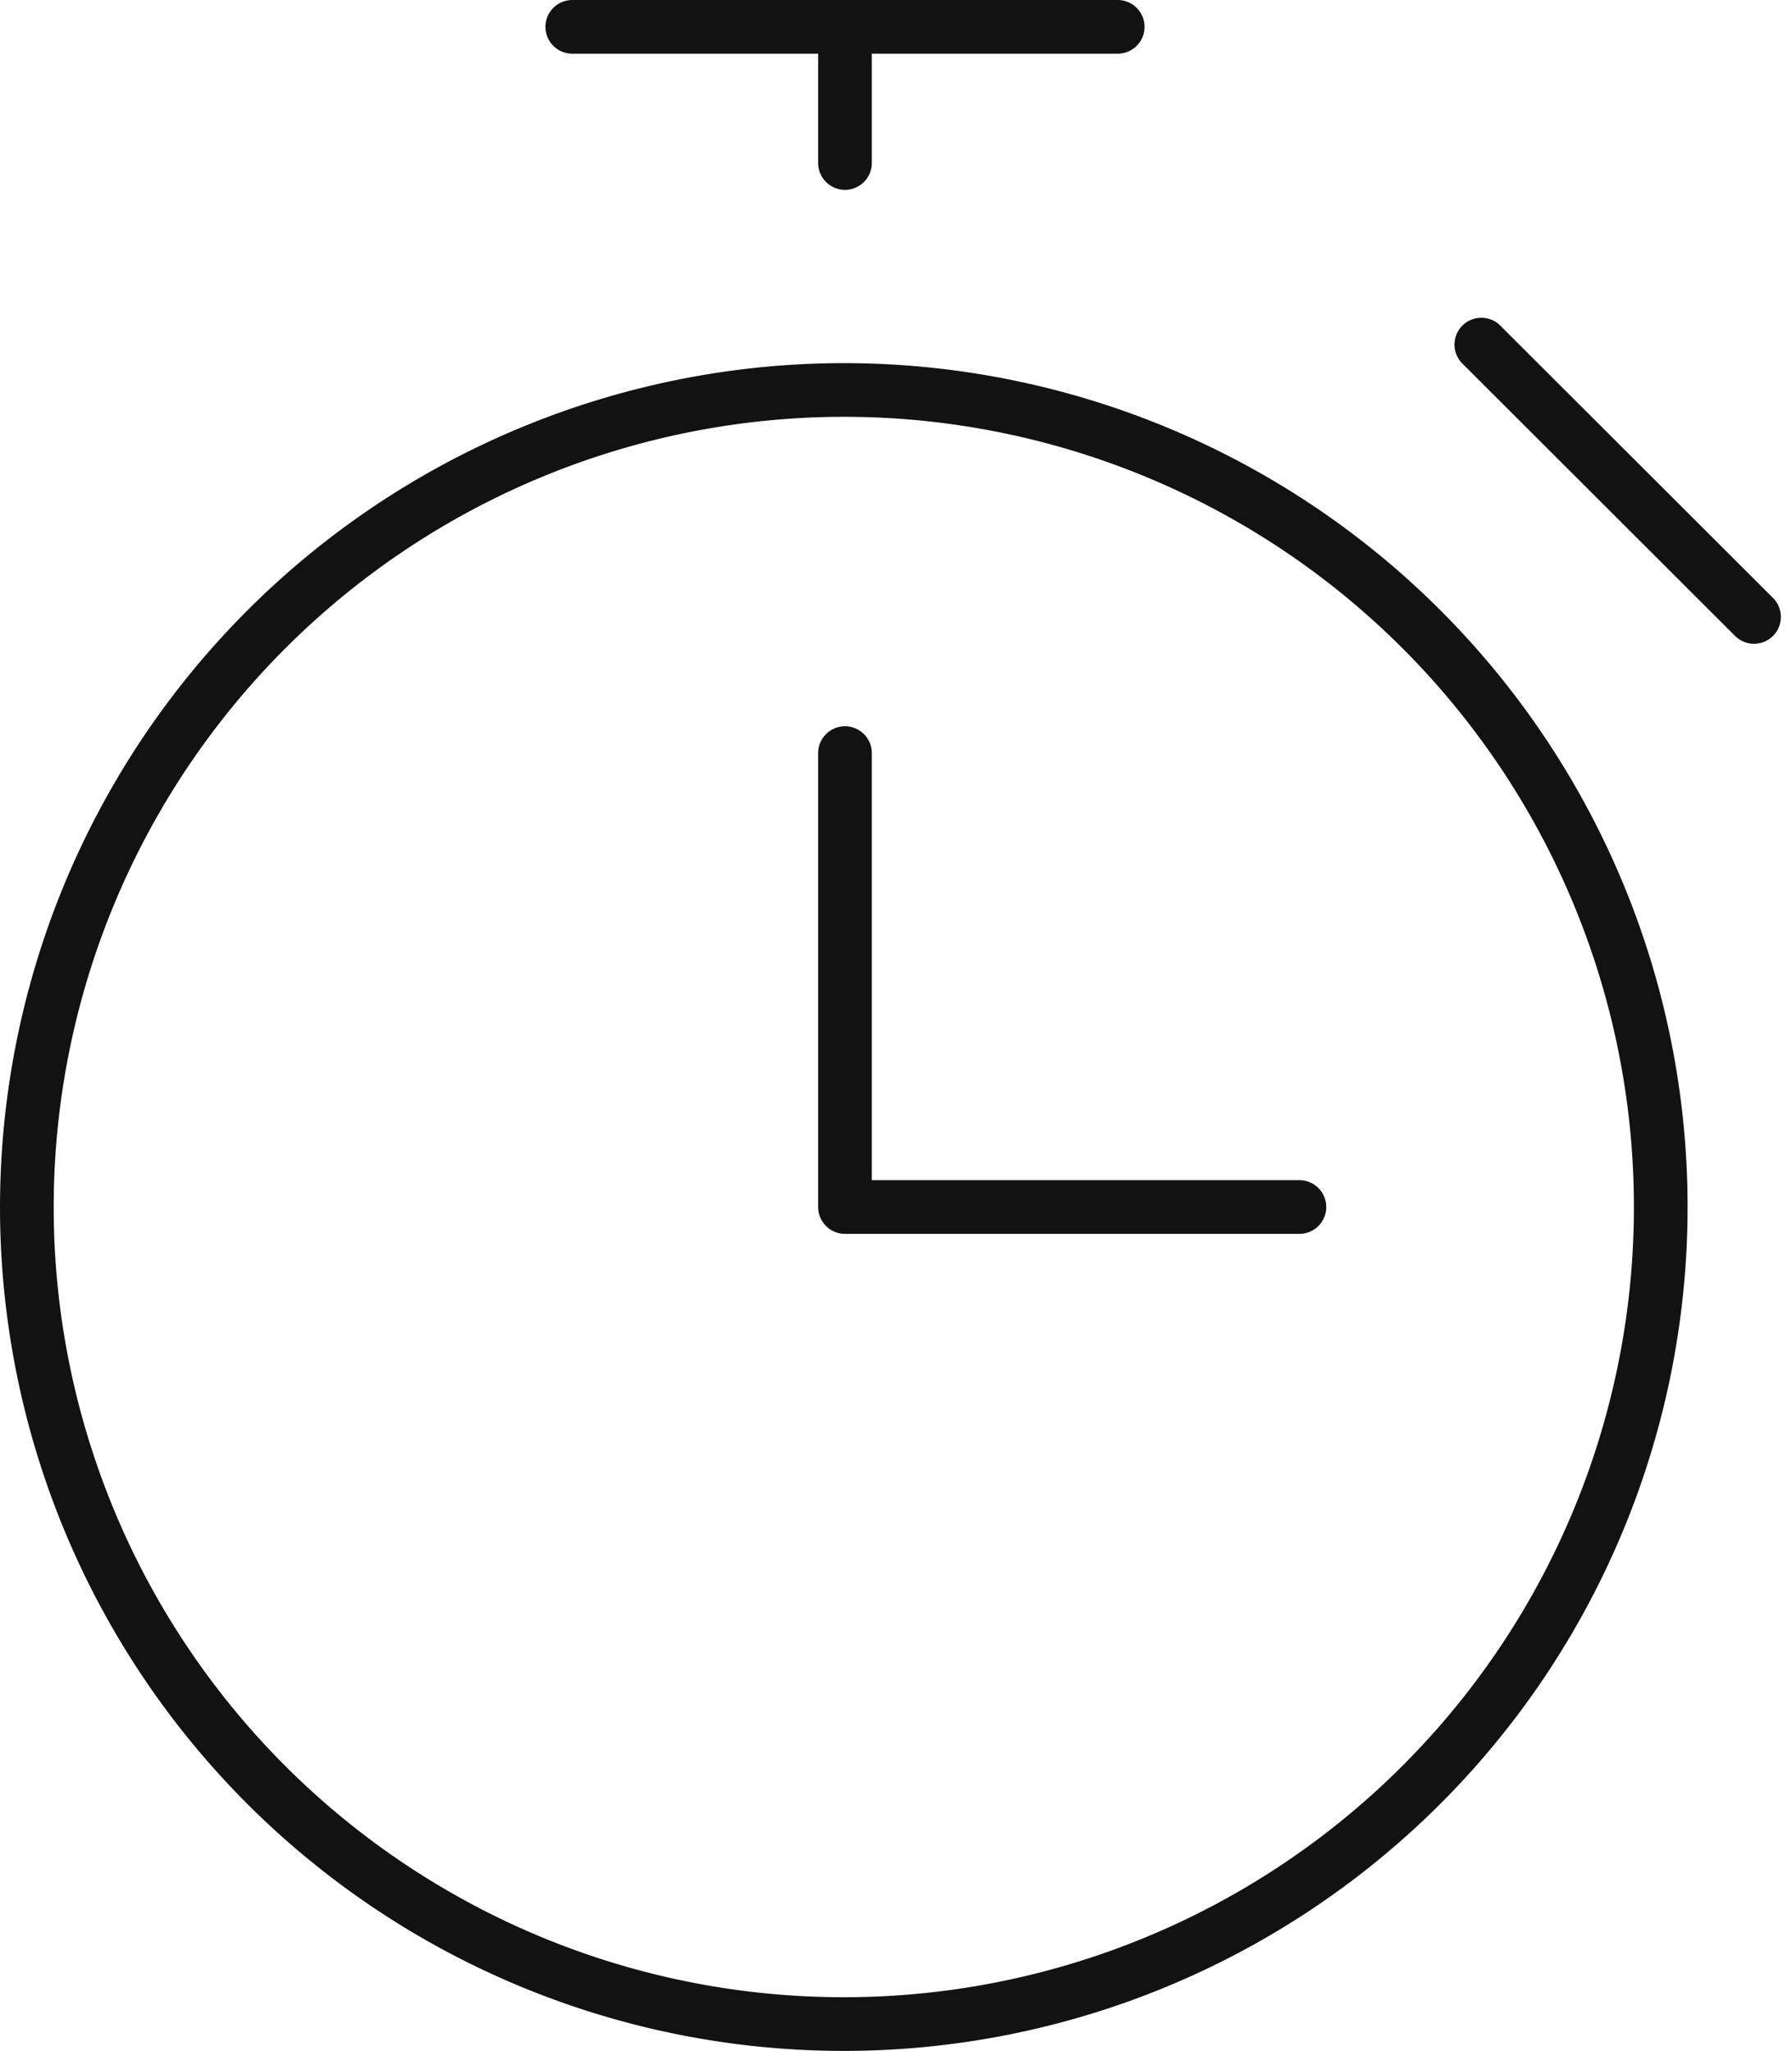
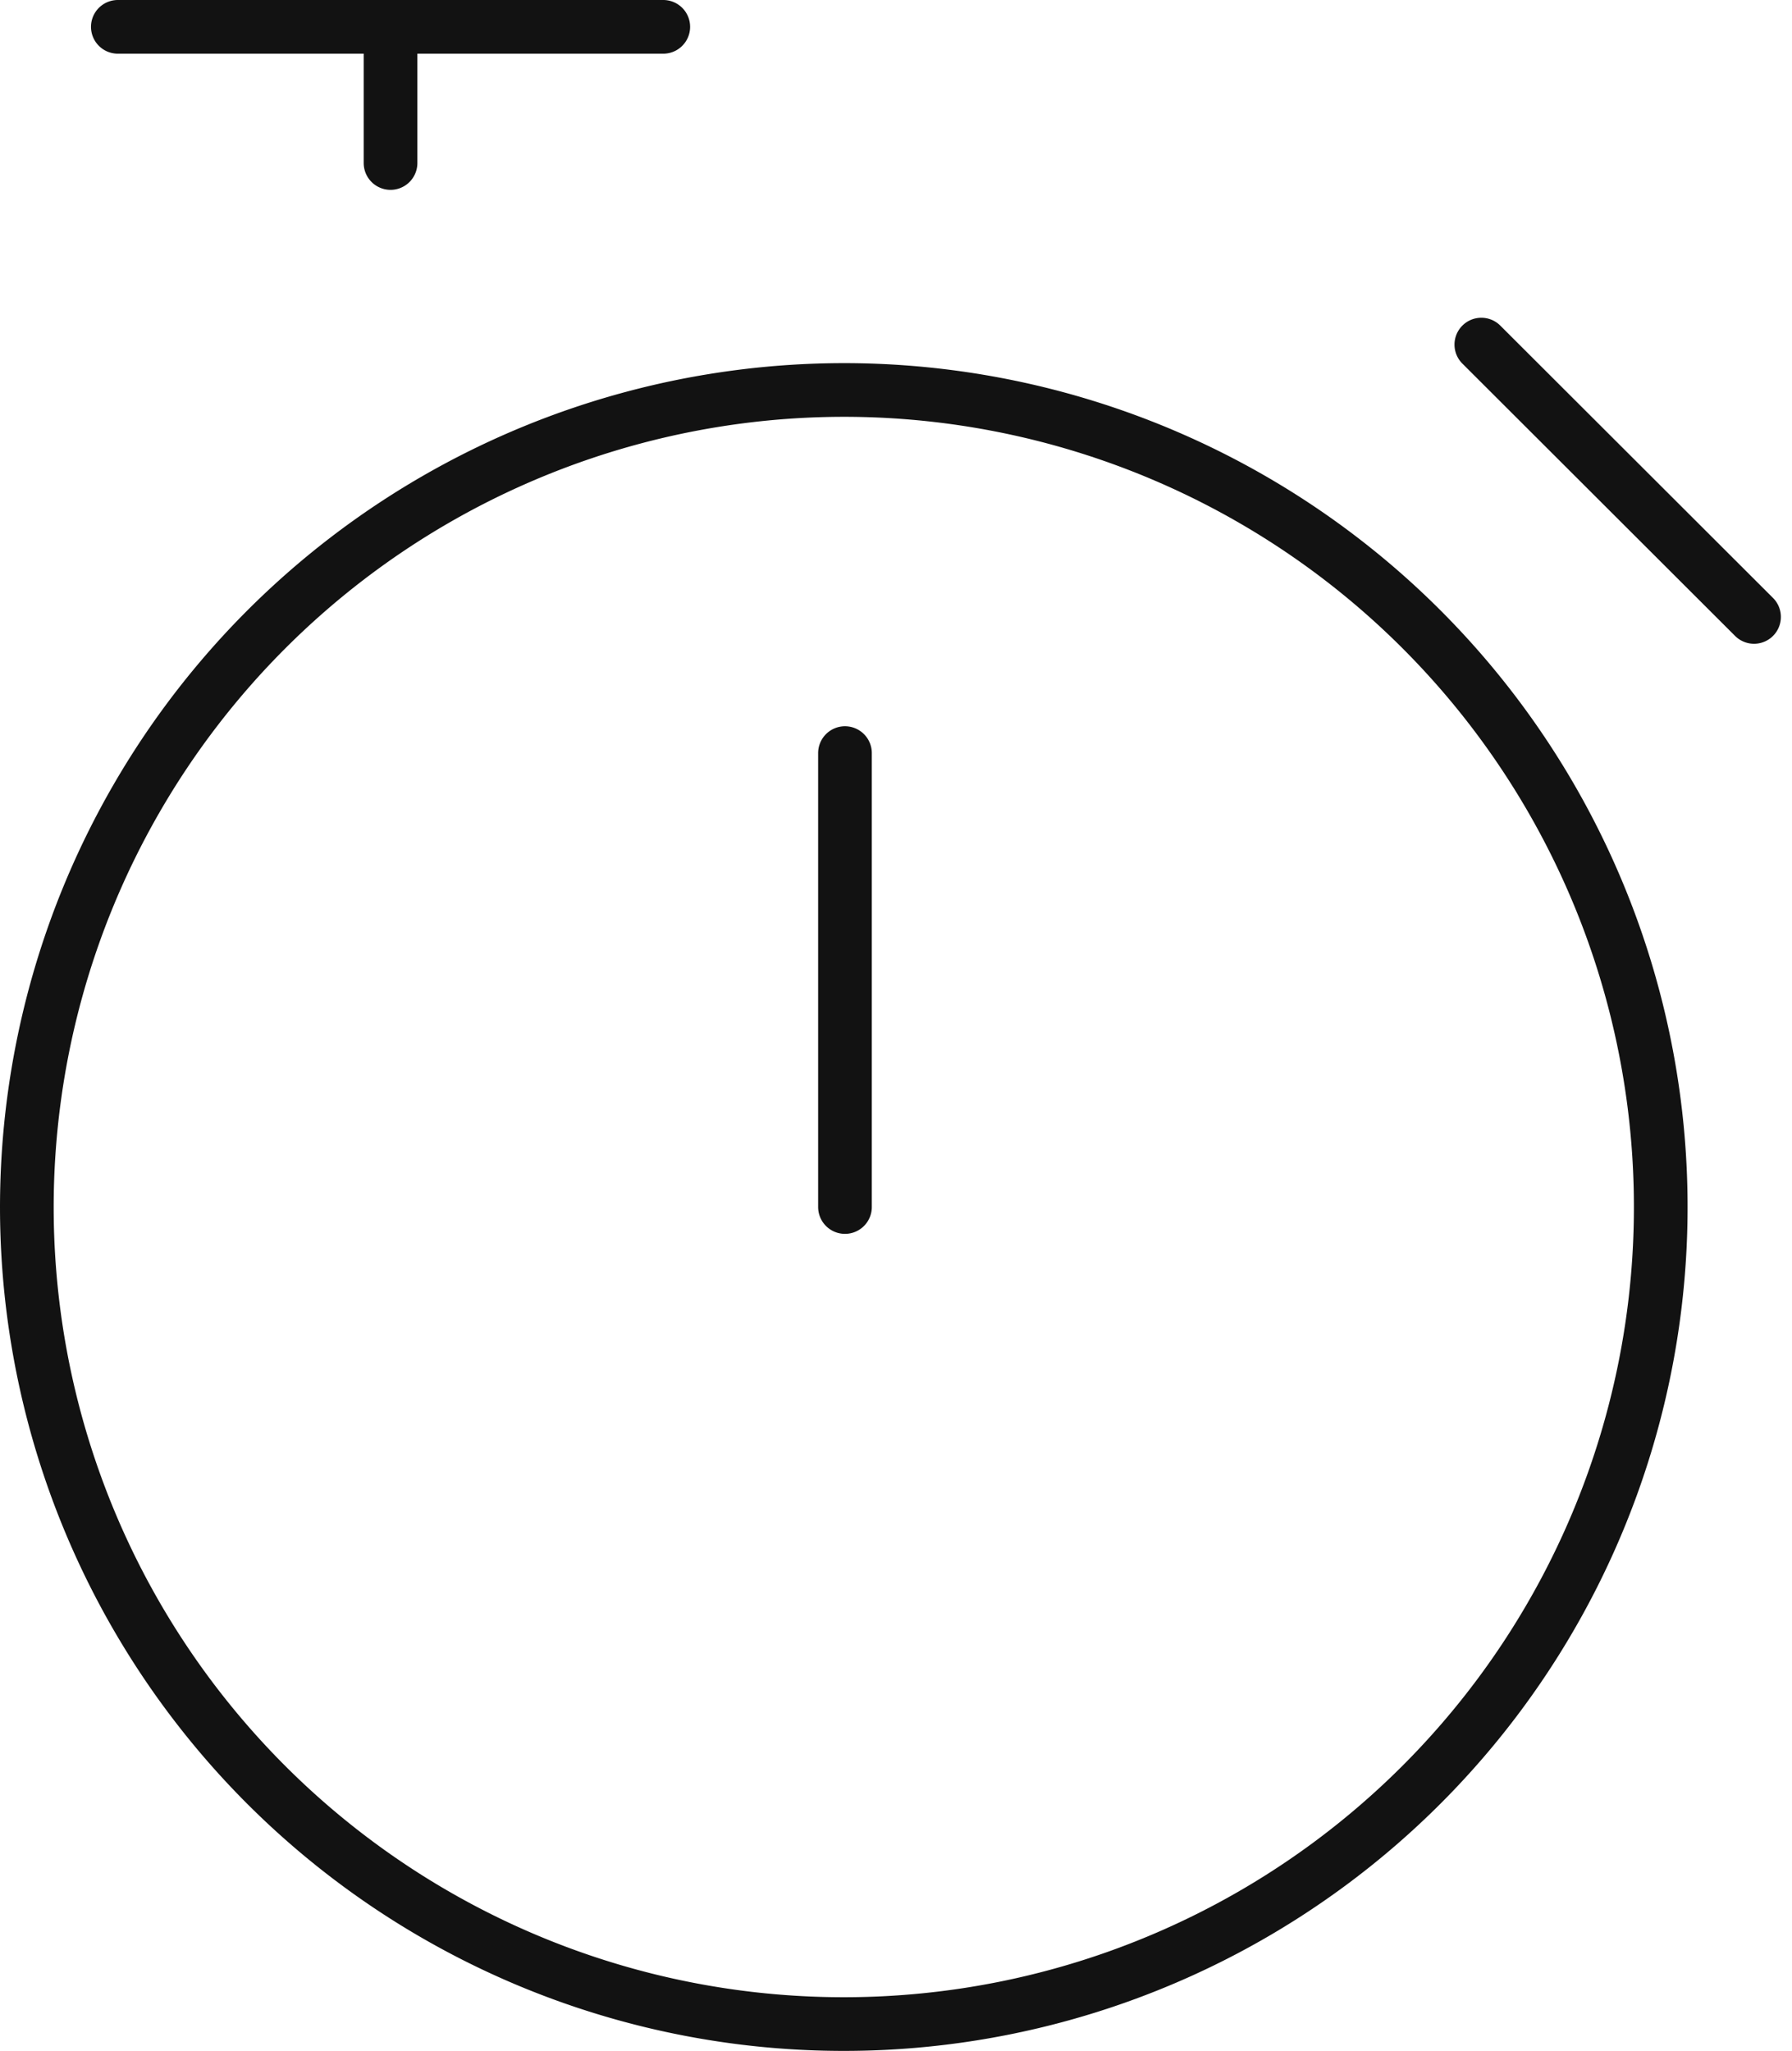
<svg xmlns="http://www.w3.org/2000/svg" width="50.08" height="57.309" viewBox="0 0 50.08 57.309">
  <defs>
    <style>

      .cls-1 {

        fill: none;

        stroke: #121212;

        stroke-linecap: round;

        stroke-linejoin: round;

        stroke-width: 1.5px;

      }

    </style>
  </defs>
-   <path id="Tracé_18" data-name="Tracé 18" class="cls-1" d="M1109.513,3748.017l7.621,7.61m-25.405-6.342a22.831,22.831,0,1,1-22.864,22.831A22.847,22.847,0,0,1,1091.729,3749.285Zm0,10.147v12.684h12.7m-12.7-32.978v3.805m-7.621-3.805h15.243" transform="translate(-1068.115 -3738.388)" />
+   <path id="Tracé_18" data-name="Tracé 18" class="cls-1" d="M1109.513,3748.017l7.621,7.61m-25.405-6.342a22.831,22.831,0,1,1-22.864,22.831A22.847,22.847,0,0,1,1091.729,3749.285Zm0,10.147v12.684m-12.7-32.978v3.805m-7.621-3.805h15.243" transform="translate(-1068.115 -3738.388)" />
</svg>